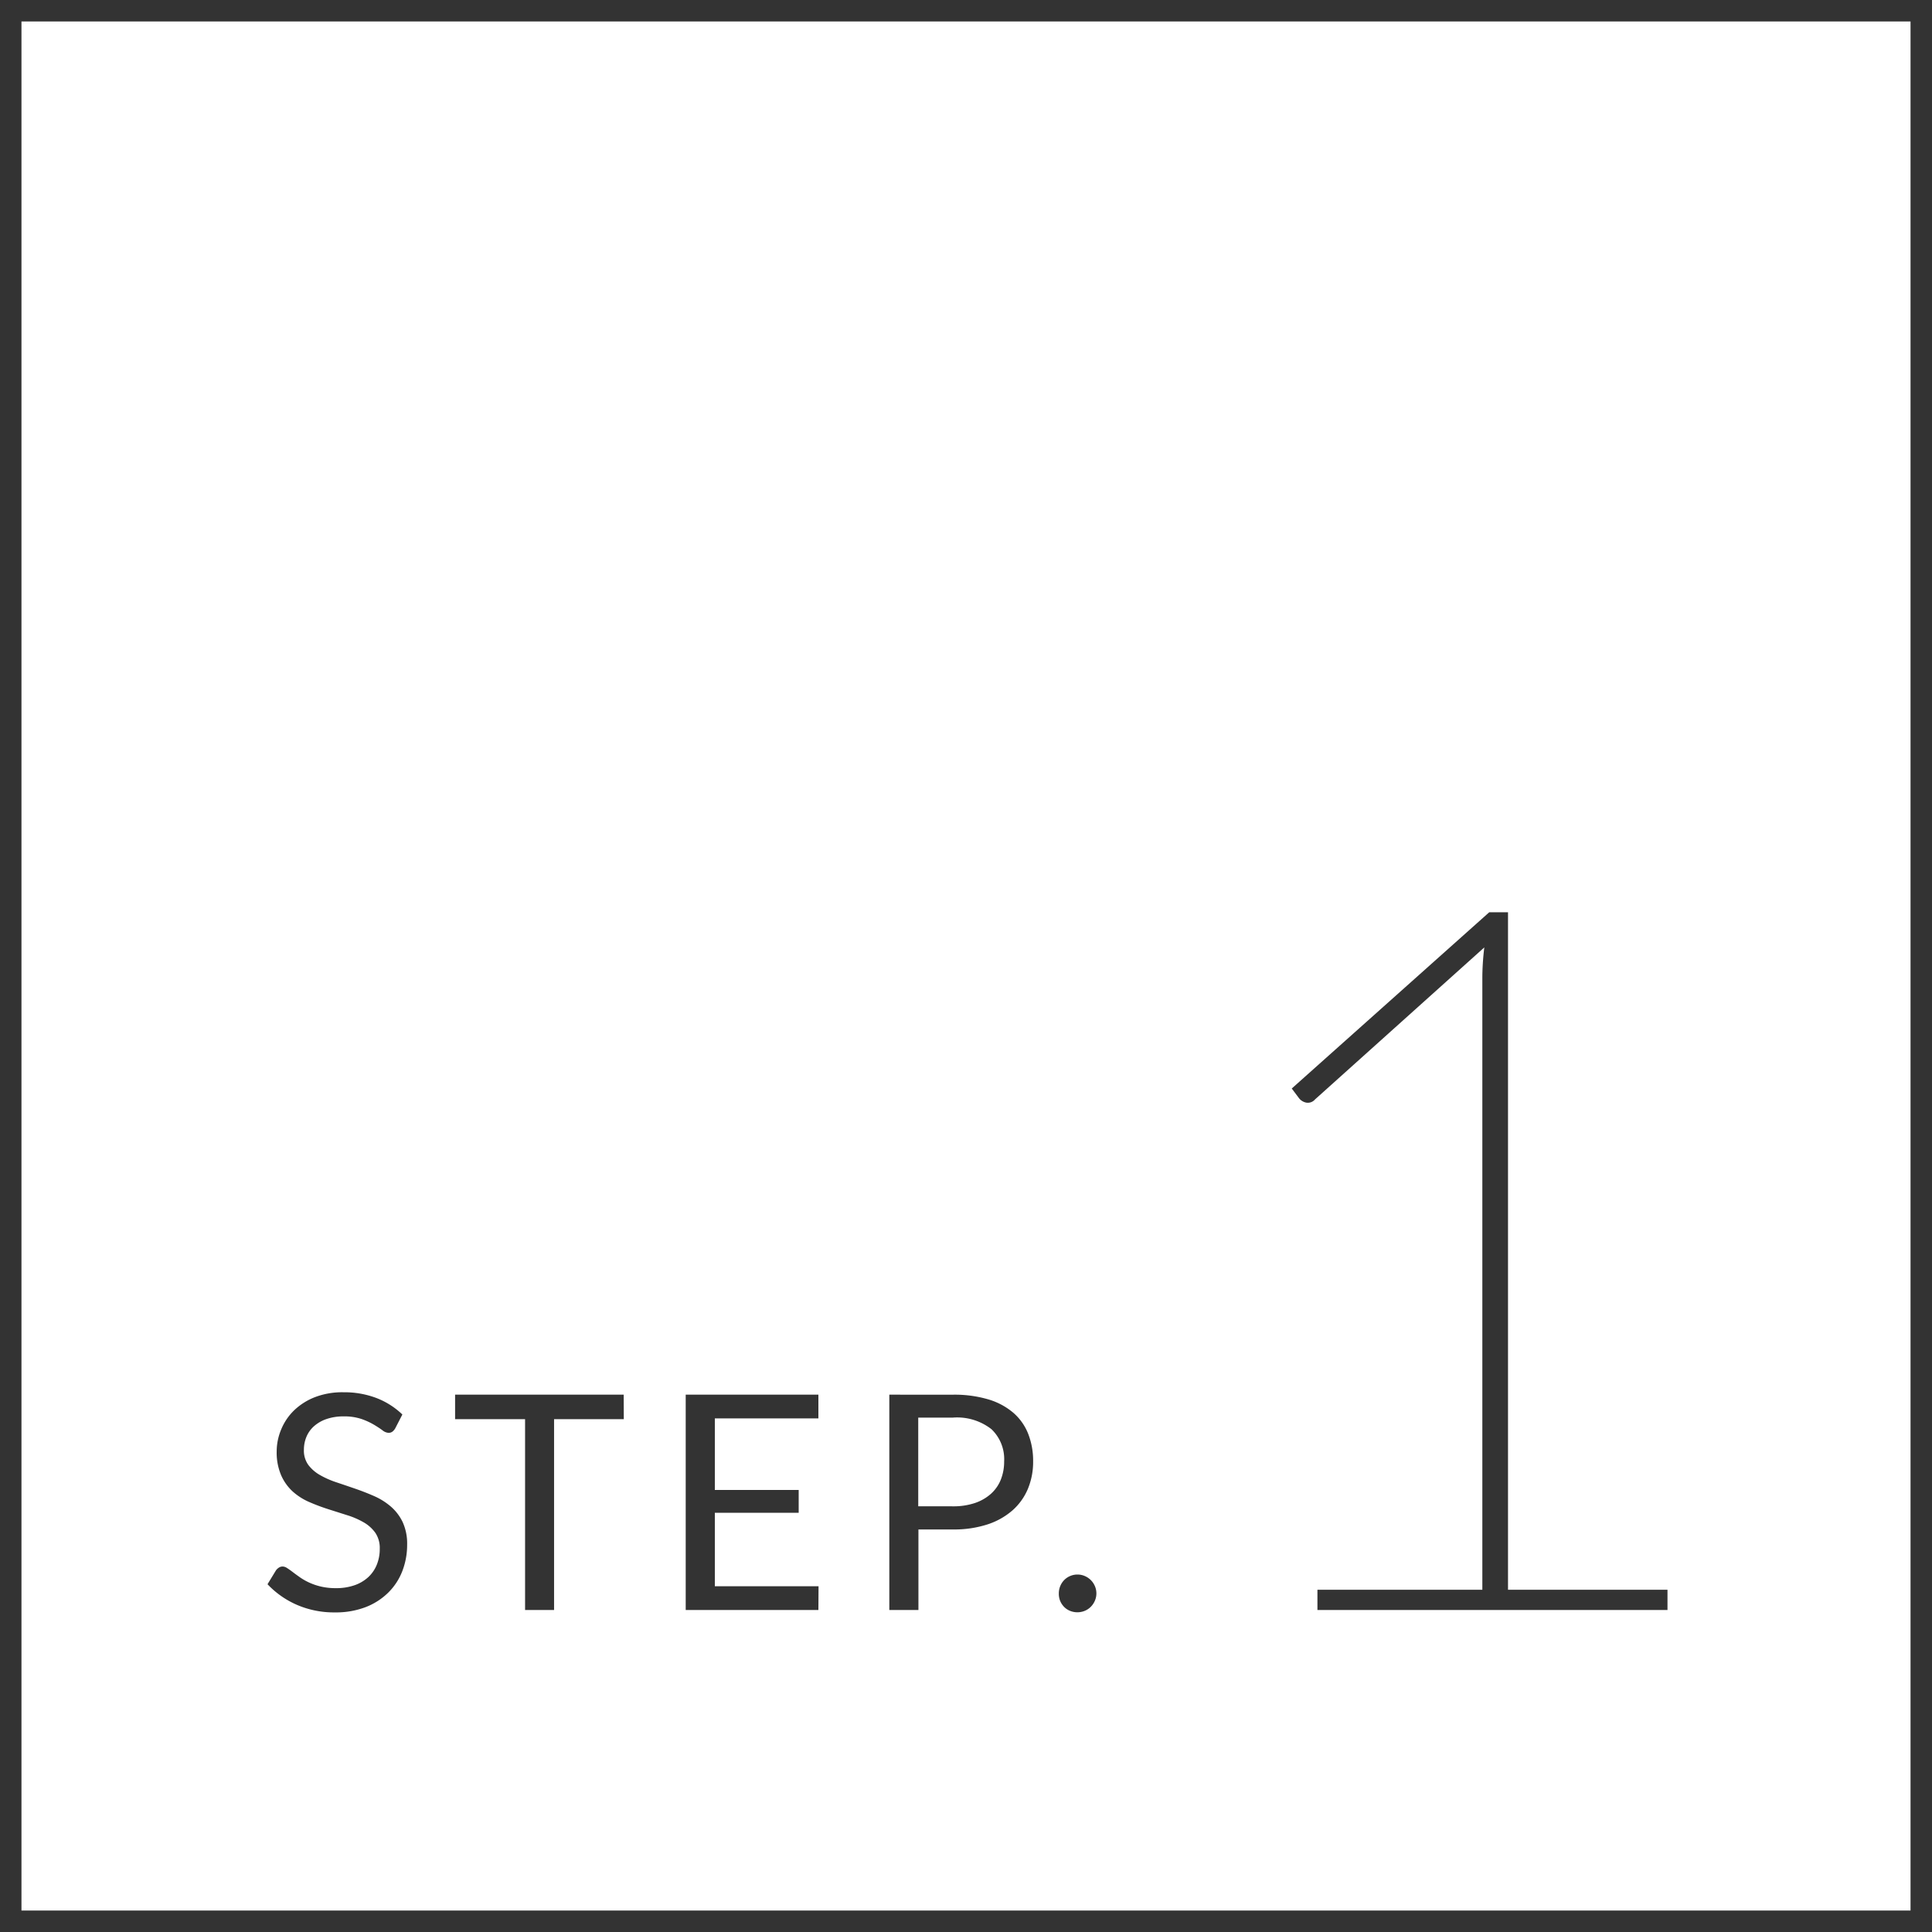
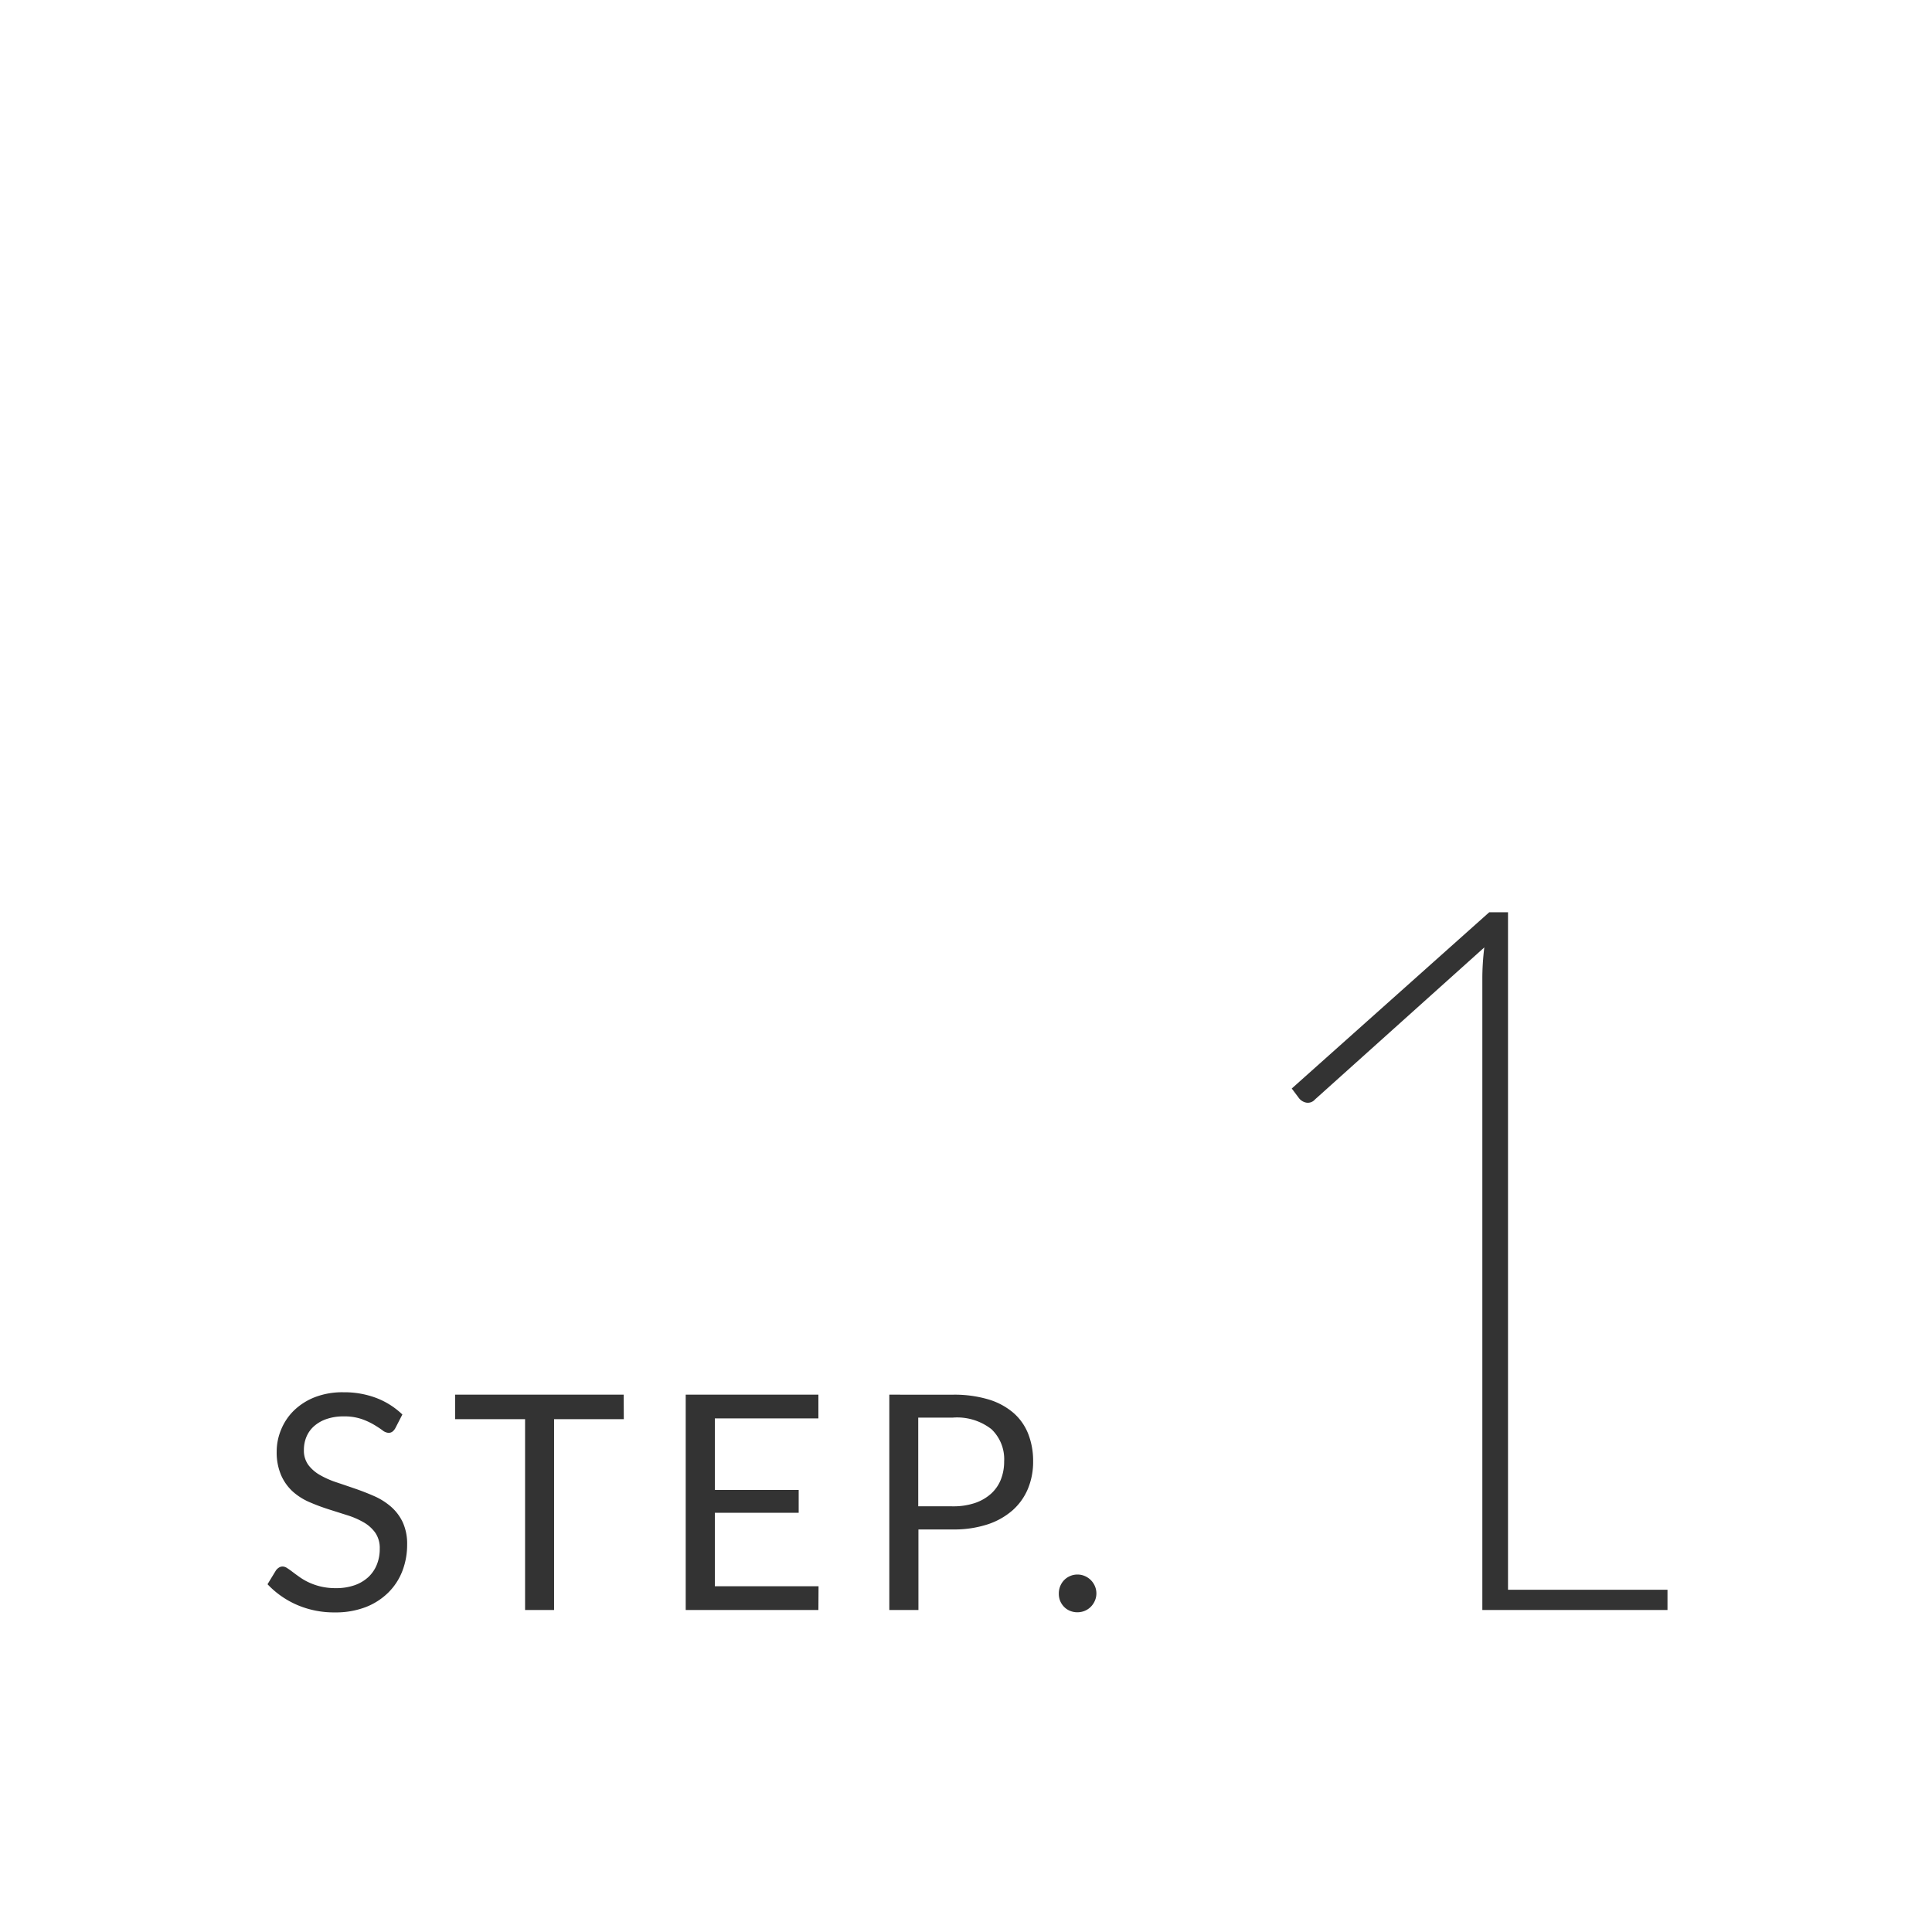
<svg xmlns="http://www.w3.org/2000/svg" width="90" height="90" viewBox="0 0 90 90">
  <g id="pic_step1" transform="translate(-62 -785)">
    <path id="パス_1429" data-name="パス 1429" d="M6.412-8.463a.515.515,0,0,1-.137.158.3.3,0,0,1-.179.052.5.5,0,0,1-.28-.119q-.161-.119-.4-.262A3.238,3.238,0,0,0,4.833-8.9a2.5,2.5,0,0,0-.822-.119,2.4,2.4,0,0,0-.8.123,1.717,1.717,0,0,0-.581.332,1.365,1.365,0,0,0-.354.494,1.566,1.566,0,0,0-.119.612,1.132,1.132,0,0,0,.206.7,1.779,1.779,0,0,0,.546.473,4.183,4.183,0,0,0,.77.339q.43.144.882.3t.882.346a3.1,3.1,0,0,1,.77.487,2.218,2.218,0,0,1,.546.721,2.4,2.4,0,0,1,.207,1.05A3.386,3.386,0,0,1,6.741-1.81a2.848,2.848,0,0,1-.655,1A3.062,3.062,0,0,1,5.03-.133,3.888,3.888,0,0,1,3.605.112,4.343,4.343,0,0,1,1.827-.242,4.172,4.172,0,0,1,.462-1.2l.392-.644a.515.515,0,0,1,.137-.13.32.32,0,0,1,.178-.052.4.4,0,0,1,.206.073q.116.074.263.186t.336.245a2.776,2.776,0,0,0,.431.245,2.914,2.914,0,0,0,.55.186,2.993,2.993,0,0,0,.693.073,2.586,2.586,0,0,0,.861-.133,1.829,1.829,0,0,0,.641-.375,1.623,1.623,0,0,0,.4-.577,1.93,1.93,0,0,0,.14-.749,1.257,1.257,0,0,0-.207-.746,1.712,1.712,0,0,0-.542-.486,3.769,3.769,0,0,0-.77-.333l-.882-.28a9.355,9.355,0,0,1-.882-.332,2.849,2.849,0,0,1-.77-.49A2.252,2.252,0,0,1,1.1-6.269,2.68,2.68,0,0,1,.889-7.385,2.657,2.657,0,0,1,1.1-8.414,2.628,2.628,0,0,1,1.7-9.3a2.941,2.941,0,0,1,.973-.616A3.551,3.551,0,0,1,4-10.143a4.218,4.218,0,0,1,1.53.266,3.613,3.613,0,0,1,1.214.77ZM17.059-8.89H13.811V0H12.46V-8.89H9.2v-1.141h7.854Zm9.072,7.784L26.124,0H19.943V-10.031h6.181v1.106H21.3v3.332h3.906v1.064H21.3v3.423ZM32.389-4.83a3.128,3.128,0,0,0,1.026-.154,2.14,2.14,0,0,0,.749-.431,1.769,1.769,0,0,0,.459-.661,2.261,2.261,0,0,0,.154-.847,1.924,1.924,0,0,0-.592-1.5,2.593,2.593,0,0,0-1.8-.539h-1.61v4.13Zm0-5.2a5.556,5.556,0,0,1,1.655.22,3.18,3.18,0,0,1,1.166.627,2.525,2.525,0,0,1,.689.98,3.45,3.45,0,0,1,.228,1.281,3.264,3.264,0,0,1-.245,1.281,2.756,2.756,0,0,1-.717,1A3.337,3.337,0,0,1,34-3.987a5.031,5.031,0,0,1-1.606.235h-1.61V0H29.428V-10.031ZM37.324-.77a.89.89,0,0,1,.066-.343.88.88,0,0,1,.182-.28.856.856,0,0,1,.277-.189.851.851,0,0,1,.343-.07.851.851,0,0,1,.343.07.9.9,0,0,1,.28.189.9.9,0,0,1,.189.28.851.851,0,0,1,.07.343A.844.844,0,0,1,39-.424a.91.91,0,0,1-.189.277.851.851,0,0,1-.28.186.89.89,0,0,1-.343.067.89.89,0,0,1-.343-.067.812.812,0,0,1-.277-.186.89.89,0,0,1-.182-.277A.882.882,0,0,1,37.324-.77Z" transform="translate(74 860)" fill="#333" />
-     <path id="パス_1432" data-name="パス 1432" d="M22.678-.943V0H6.371V-.943h7.682V-29.417q0-.345.023-.713t.069-.736L6.256-23.782a.438.438,0,0,1-.391.149.564.564,0,0,1-.345-.2l-.345-.46,9.2-8.211h.874V-.943Z" transform="translate(117 860)" fill="#333" />
-     <path id="パス_1435" data-name="パス 1435" d="M1,1V89H89V1H1M0,0H90V90H0Z" transform="translate(62 785)" fill="#333" />
+     <path id="パス_1432" data-name="パス 1432" d="M22.678-.943V0H6.371h7.682V-29.417q0-.345.023-.713t.069-.736L6.256-23.782a.438.438,0,0,1-.391.149.564.564,0,0,1-.345-.2l-.345-.46,9.2-8.211h.874V-.943Z" transform="translate(117 860)" fill="#333" />
  </g>
</svg>